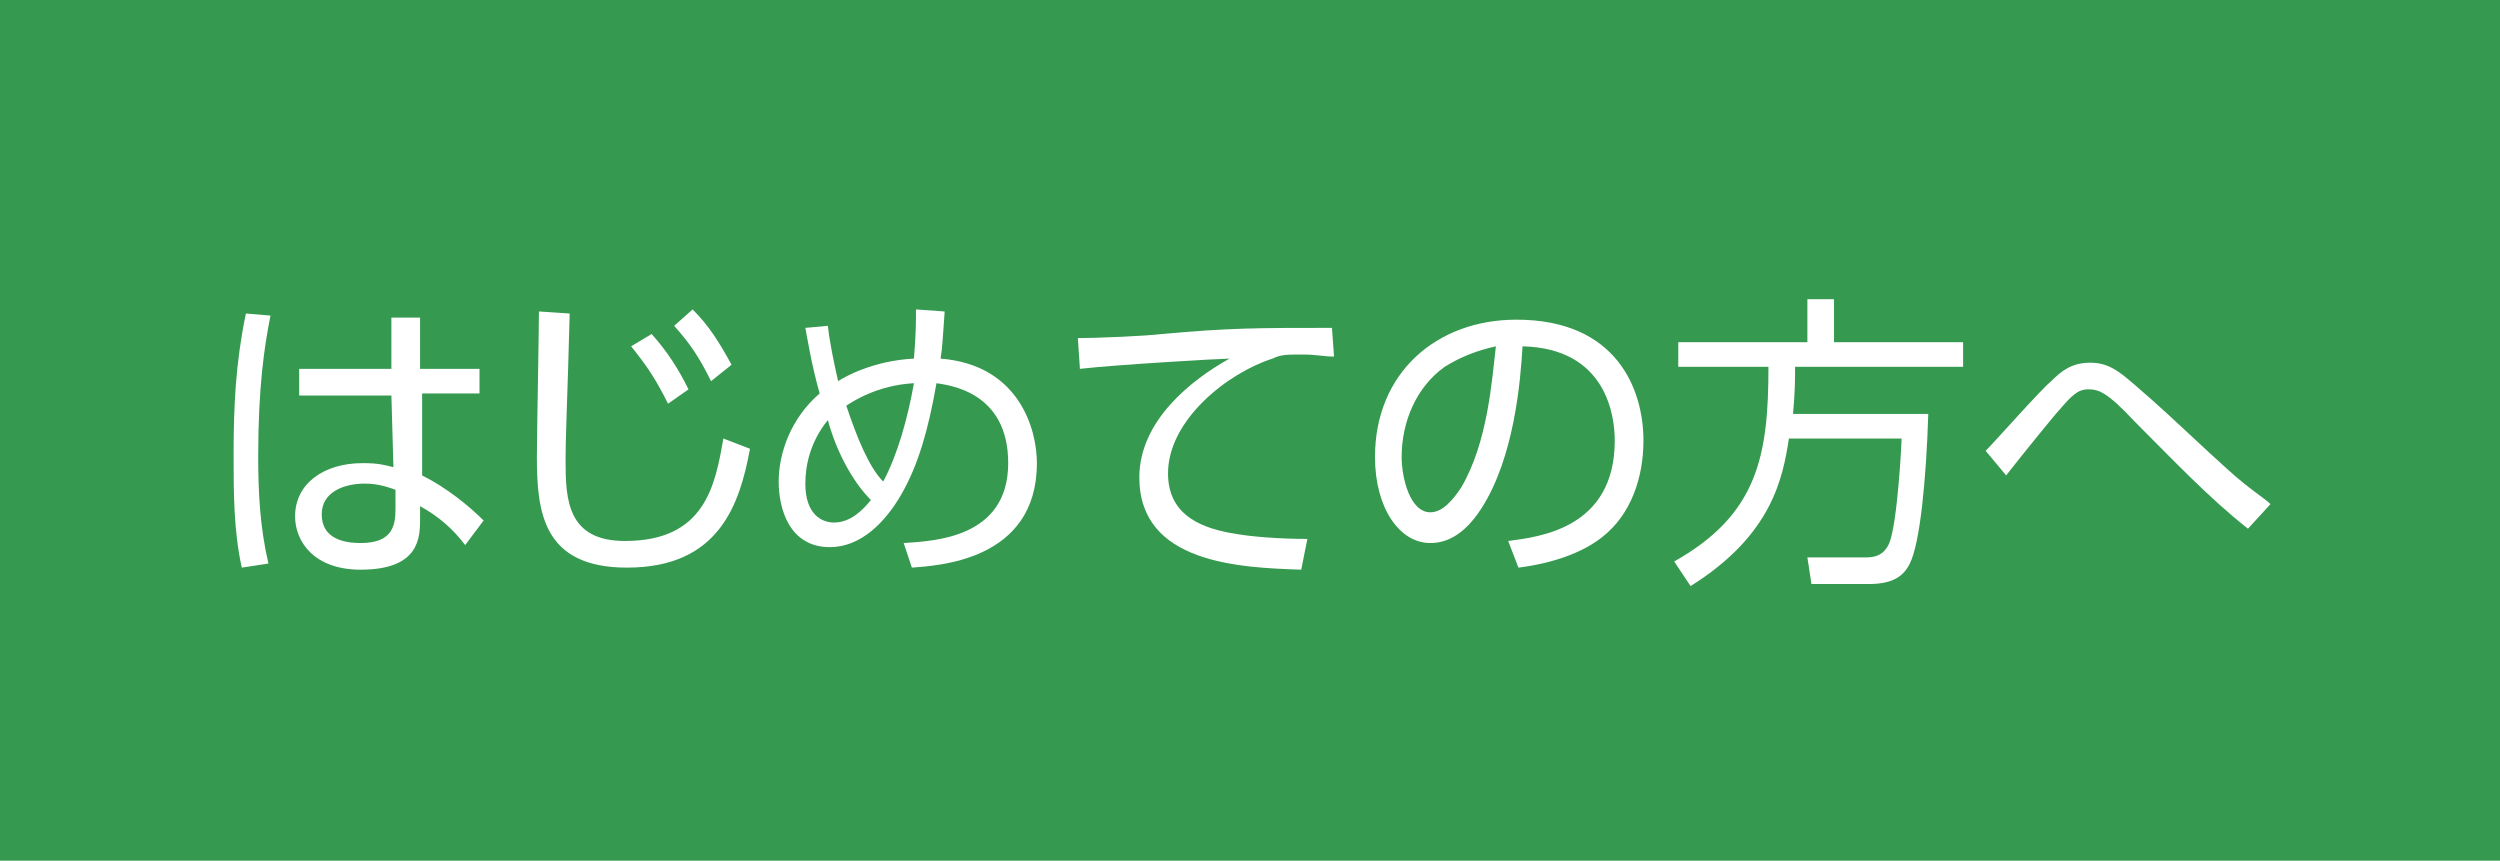
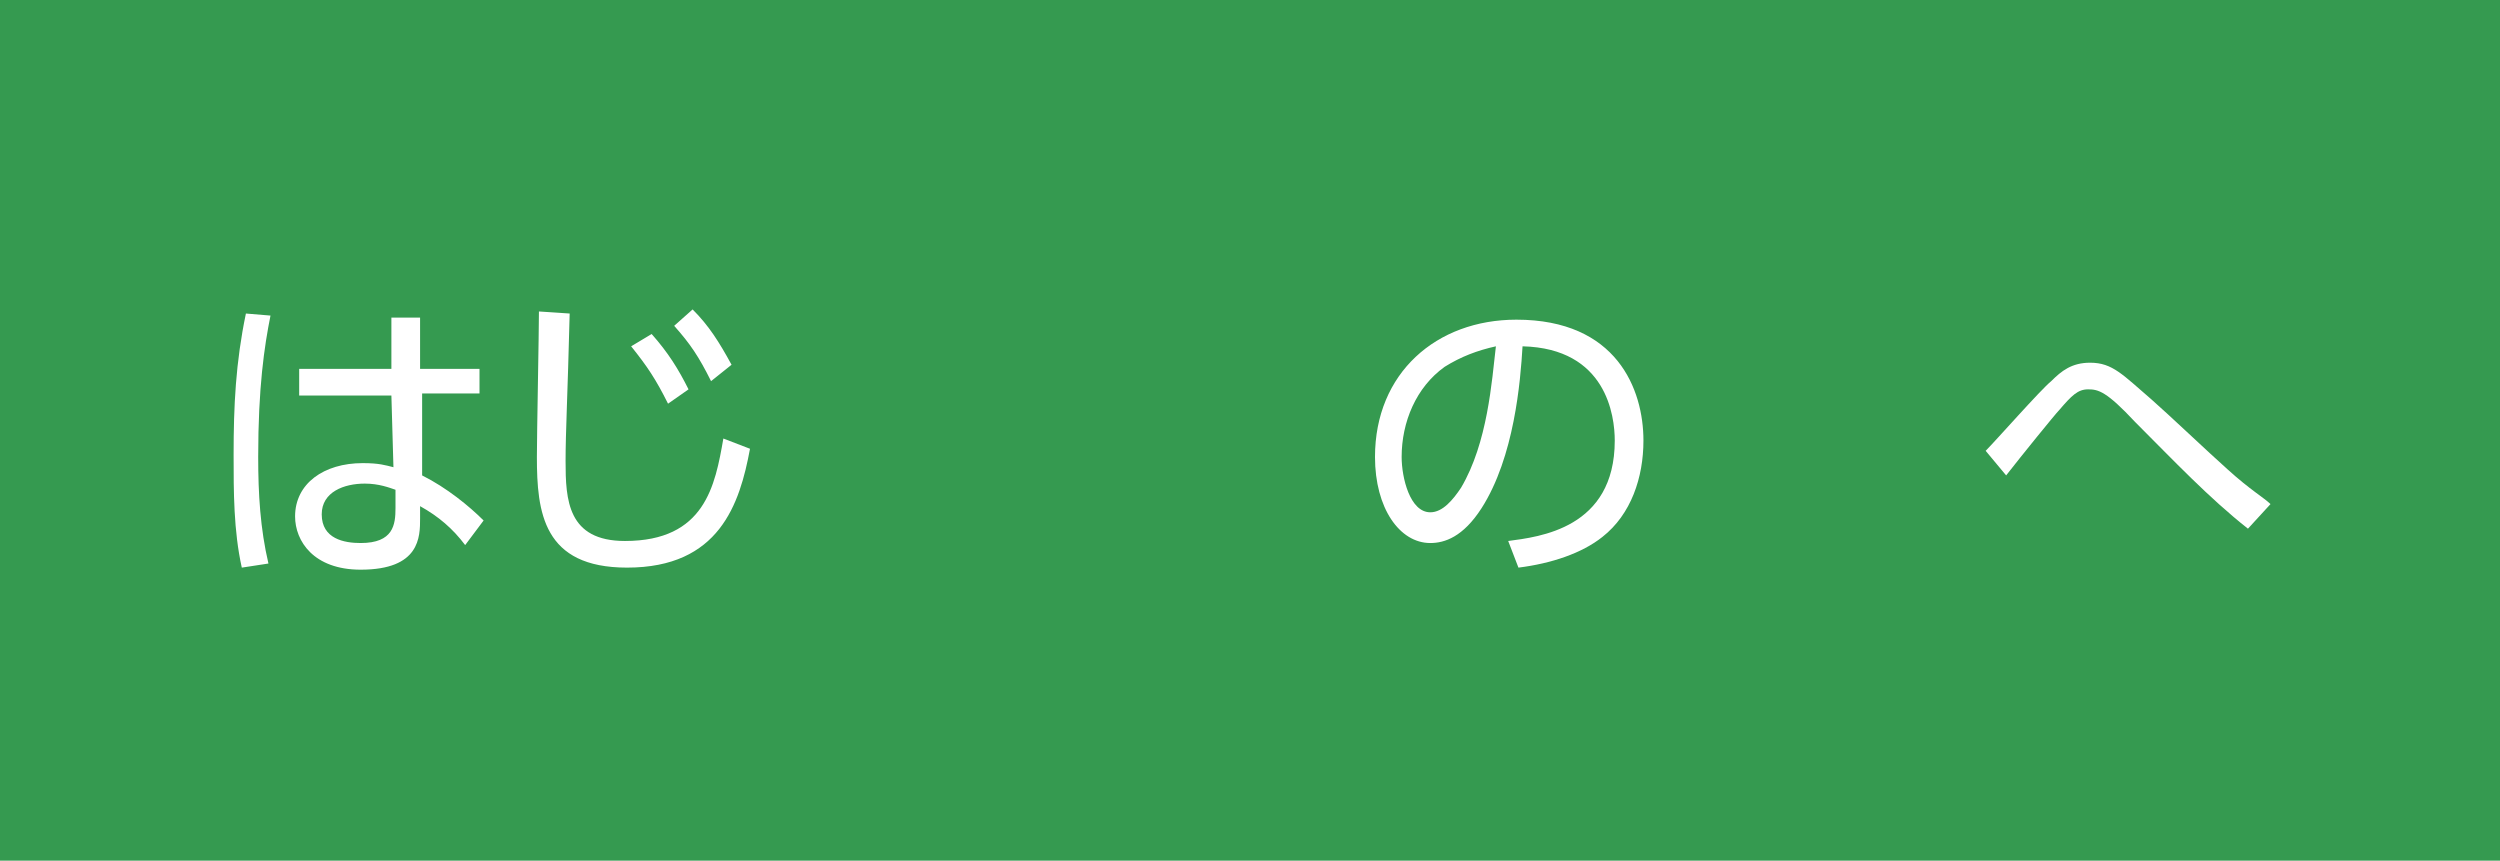
<svg xmlns="http://www.w3.org/2000/svg" version="1.1" id="レイヤー_1" x="0px" y="0px" width="122px" height="42px" viewBox="0 0 122 42" style="enable-background:new 0 0 122 42;" xml:space="preserve">
  <style type="text/css">
	.st0{fill:#359A50;}
	.st1{fill:#FFFFFF;}
</style>
  <rect y="0" class="st0" width="122" height="42" />
  <g>
    <g>
      <path class="st1" d="M13.2,15.4c-0.3,1.5-0.6,3.5-0.6,6.9c0,1.8,0.1,3.5,0.5,5.2l-1.3,0.2c-0.4-1.8-0.4-3.7-0.4-5.5    c0-2.4,0.1-4.5,0.6-6.9L13.2,15.4z M23.4,17.9v1.3h-2.8l0,4c1.2,0.6,2.3,1.5,3,2.2l-0.9,1.2c-0.6-0.8-1.3-1.4-2.2-1.9v0.6    c0,0.9,0,2.5-2.9,2.5c-2.3,0-3.2-1.4-3.2-2.6c0-1.6,1.4-2.6,3.3-2.6c0.8,0,1.1,0.1,1.5,0.2l-0.1-3.5h-4.5v-1.3h4.5l0-2.5h1.4    l0,2.5H23.4z M19.3,23.9c-0.3-0.1-0.8-0.3-1.5-0.3c-1,0-2.1,0.4-2.1,1.5c0,1.2,1.1,1.4,1.9,1.4c1.6,0,1.7-0.9,1.7-1.7V23.9z" />
      <path class="st1" d="M27.8,15.3c-0.1,4-0.2,5.8-0.2,7.2c0,1.9,0.1,3.9,2.9,3.9c3.9,0,4.4-2.7,4.8-5l1.3,0.5    c-0.5,2.7-1.5,5.8-6,5.8c-4.1,0-4.4-2.7-4.4-5.4c0-1.1,0.1-6.1,0.1-7.1L27.8,15.3z M31.8,16.3c0.8,0.9,1.3,1.7,1.8,2.7l-1,0.7    c-0.6-1.2-1-1.8-1.8-2.8L31.8,16.3z M33.8,15.1c0.8,0.8,1.3,1.6,1.9,2.7l-1,0.8c-0.6-1.2-1-1.8-1.8-2.7L33.8,15.1z" />
-       <path class="st1" d="M40.4,15.9c0.1,0.9,0.3,1.8,0.5,2.7c0.3-0.2,1.7-1,3.7-1.1c0.1-1.2,0.1-1.8,0.1-2.4l1.4,0.1    c-0.1,1.3-0.1,1.7-0.2,2.3c3.8,0.3,4.7,3.4,4.7,5.1c0,4.8-4.9,5-6.1,5.1l-0.4-1.2c1.4-0.1,5.1-0.2,5.1-3.9c0-3.5-2.9-3.8-3.5-3.9    c-0.4,2.3-0.9,4-1.7,5.4c-0.8,1.4-2,2.6-3.5,2.6c-2,0-2.5-1.9-2.5-3.2c0-1.4,0.6-3.1,2-4.3c-0.4-1.4-0.6-2.7-0.7-3.2L40.4,15.9z     M40.4,20.5c-0.9,1.1-1.1,2.3-1.1,3.1c0,1.5,0.8,1.9,1.4,1.9c0.8,0,1.4-0.6,1.8-1.1C41.6,23.5,40.8,22,40.4,20.5z M44.6,18.7    c-1.8,0.1-3,0.9-3.3,1.1c0.5,1.5,1.1,3,1.8,3.7C43.8,22.2,44.3,20.4,44.6,18.7z" />
-       <path class="st1" d="M65.1,17.4c-0.5,0-0.9-0.1-1.5-0.1c-0.8,0-1.1,0-1.5,0.2c-2.2,0.7-5.1,3-5.1,5.6c0,1.9,1.4,2.6,3,2.9    c1,0.2,2.5,0.3,3.8,0.3l-0.3,1.5c-3-0.1-7.9-0.3-7.9-4.5c0-2.8,2.6-4.8,4.4-5.8c-0.4,0-5.6,0.3-7.3,0.5l-0.1-1.5    c0.9,0,3.3-0.1,4.1-0.2C60,16,61.4,16,65,16L65.1,17.4z" />
      <path class="st1" d="M73.6,26.4c1.5-0.2,5.2-0.6,5.2-4.9c0-1.2-0.4-4.5-4.5-4.6c-0.1,1.7-0.4,5.4-2,7.9c-0.9,1.4-1.8,1.7-2.5,1.7    c-1.5,0-2.7-1.7-2.7-4.2c0-4.1,3-6.7,6.9-6.7c4.9,0,6.2,3.4,6.2,5.9c0,1.8-0.6,3.6-2,4.7c-1,0.8-2.5,1.3-4.1,1.5L73.6,26.4z     M70.5,17.9c-1.4,1-2.1,2.7-2.1,4.4c0,1,0.4,2.7,1.4,2.7c0.6,0,1.1-0.6,1.5-1.2c1.3-2.2,1.5-5.2,1.7-6.9    C72.1,17.1,71.3,17.4,70.5,17.9z" />
-       <path class="st1" d="M94.1,20.2c-0.1,3.2-0.4,6.3-0.9,7.3c-0.3,0.6-0.8,1-2,1h-2.8l-0.2-1.3h2.9c0.8,0,1-0.5,1.1-0.7    c0.4-1,0.6-4.9,0.6-5.1h-5.5c-0.3,1.9-0.8,4.7-4.8,7.2l-0.8-1.2c4.1-2.3,4.6-5.2,4.6-9.5h-4.4v-1.2h6.3v-2.1h1.3v2.1h6.3v1.2h-8.2    c0,0.6,0,1.2-0.1,2.3H94.1z" />
      <path class="st1" d="M109.7,25.8c-1.9-1.5-3.6-3.3-5.5-5.2c-1.4-1.5-1.8-1.6-2.3-1.6c-0.5,0-0.8,0.3-1.4,1    c-0.2,0.2-1.9,2.3-2.6,3.2l-1-1.2c0.5-0.5,2.7-3,3.2-3.4c0.5-0.5,1-0.9,1.9-0.9c1.1,0,1.6,0.6,3,1.8c0.8,0.7,2.8,2.6,3.7,3.4    c1.1,1,1.8,1.4,2.1,1.7L109.7,25.8z" />
    </g>
  </g>
</svg>